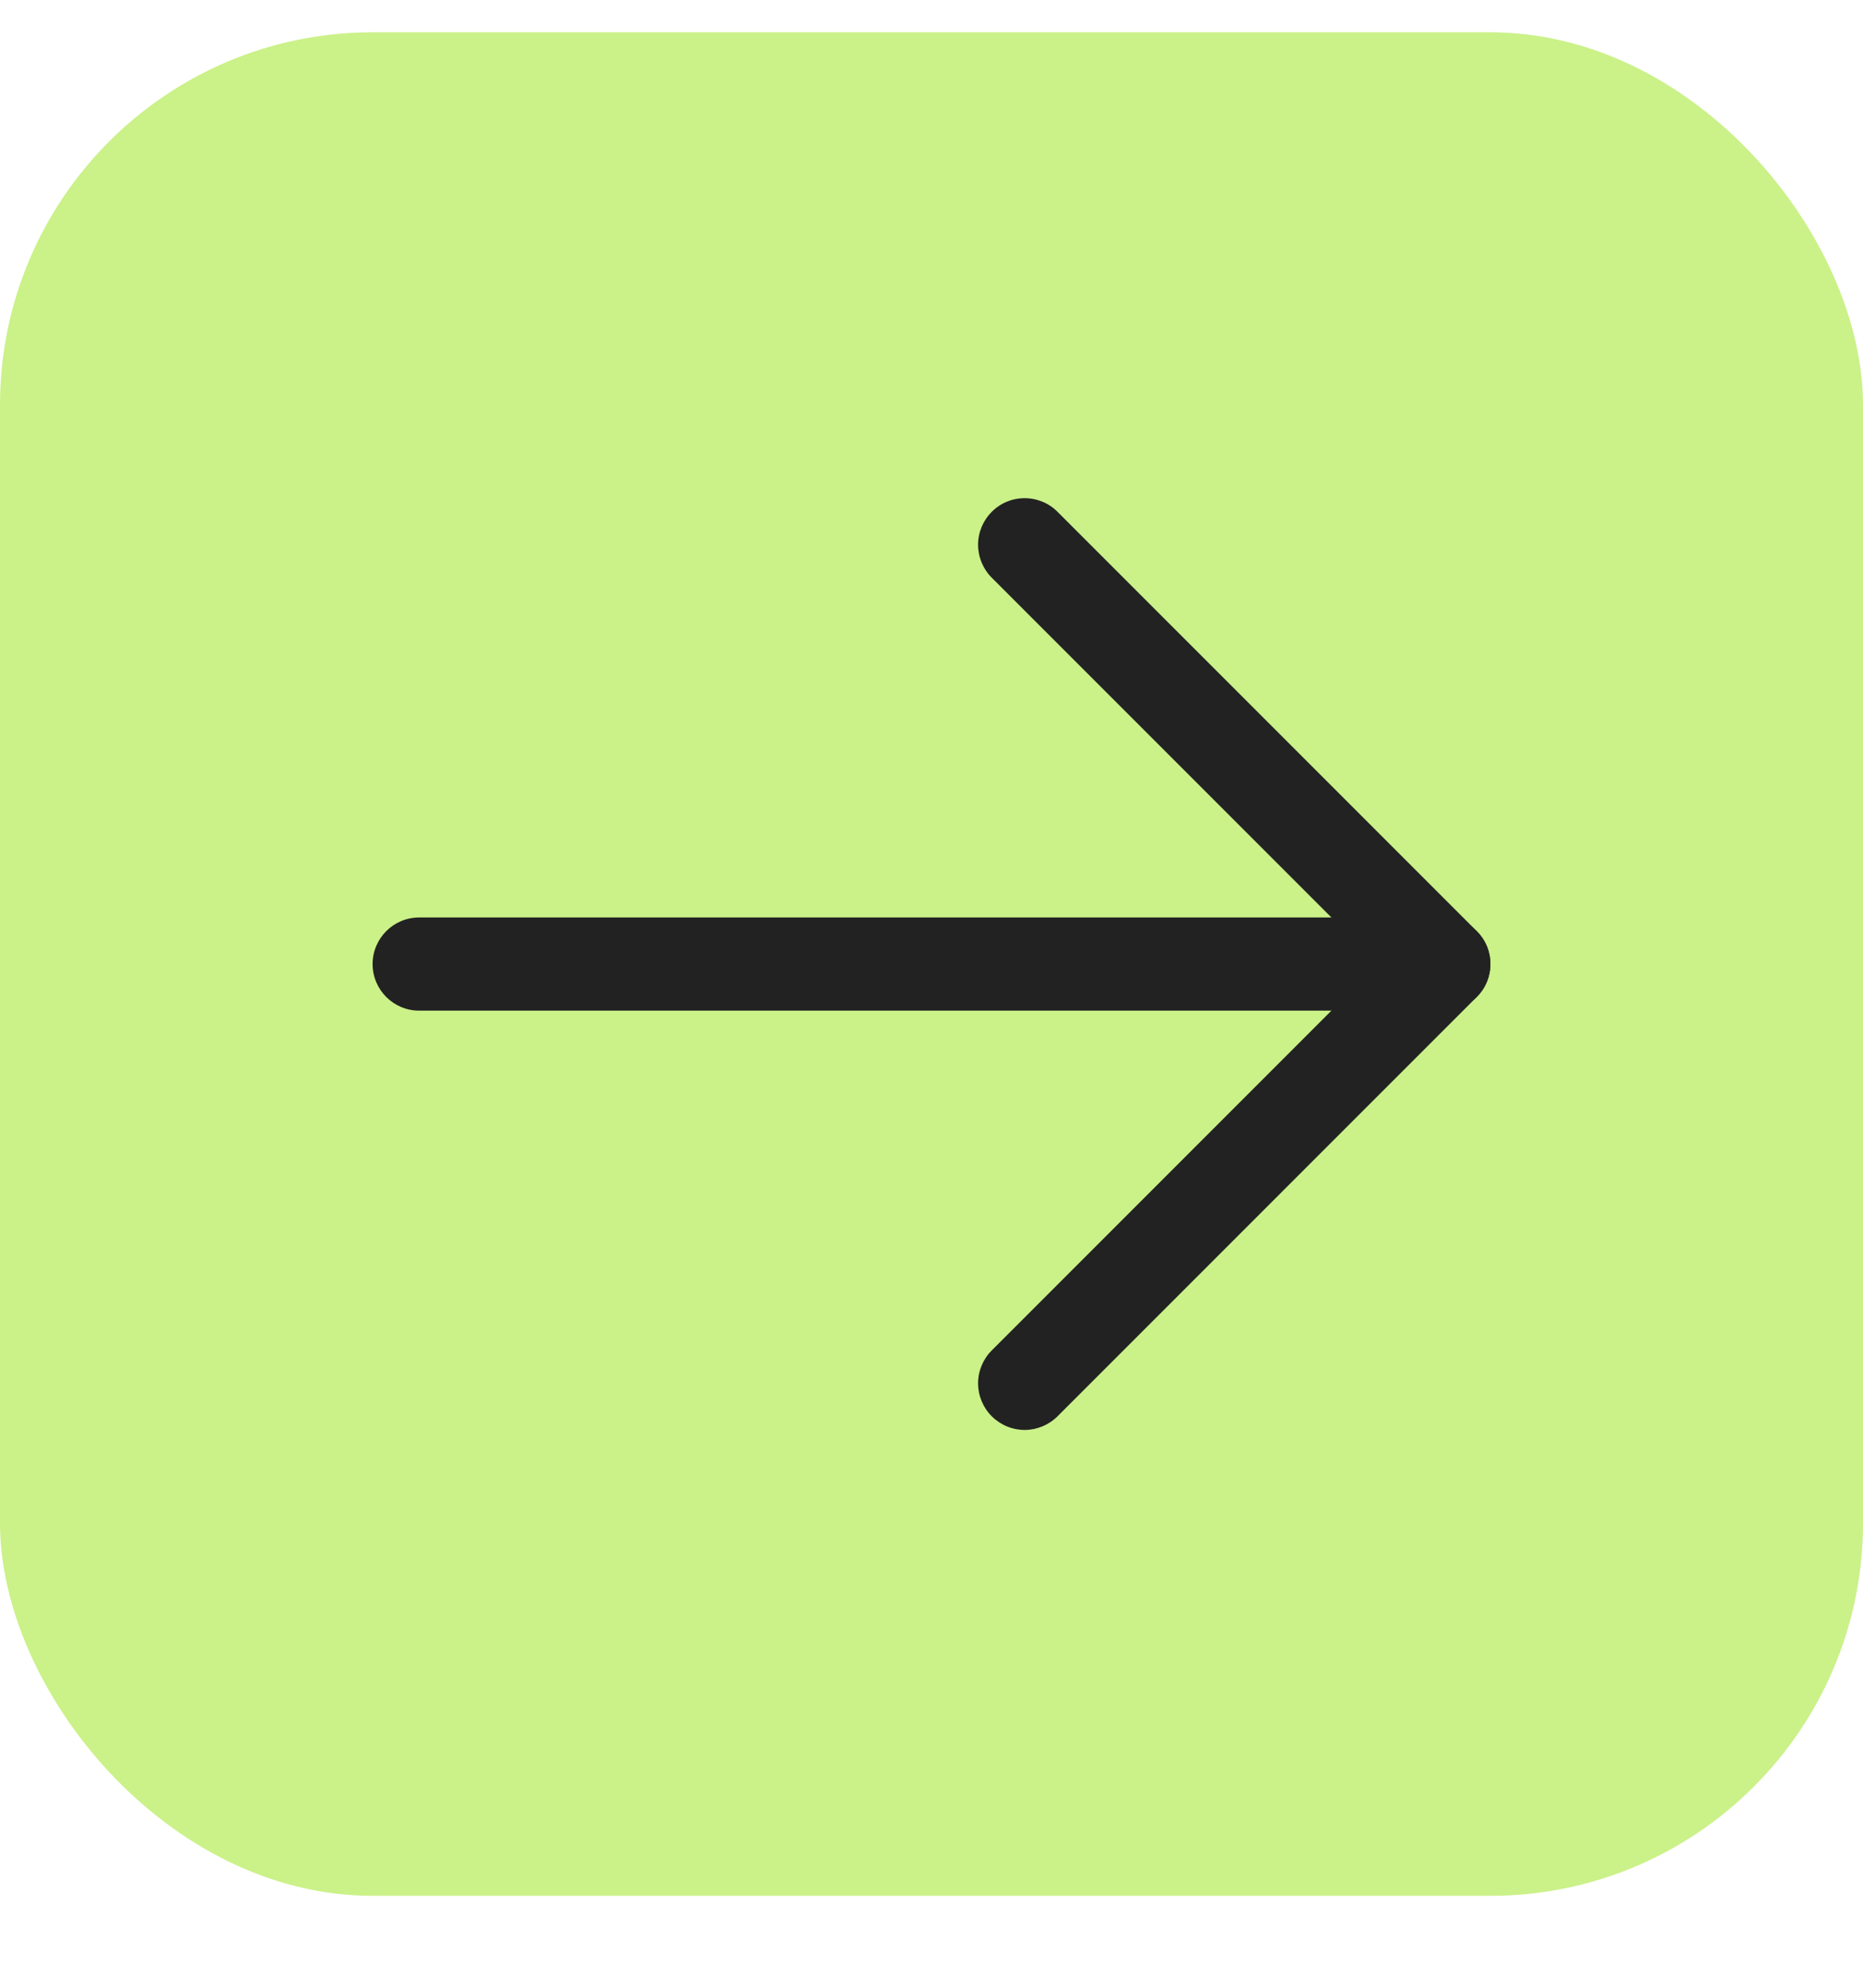
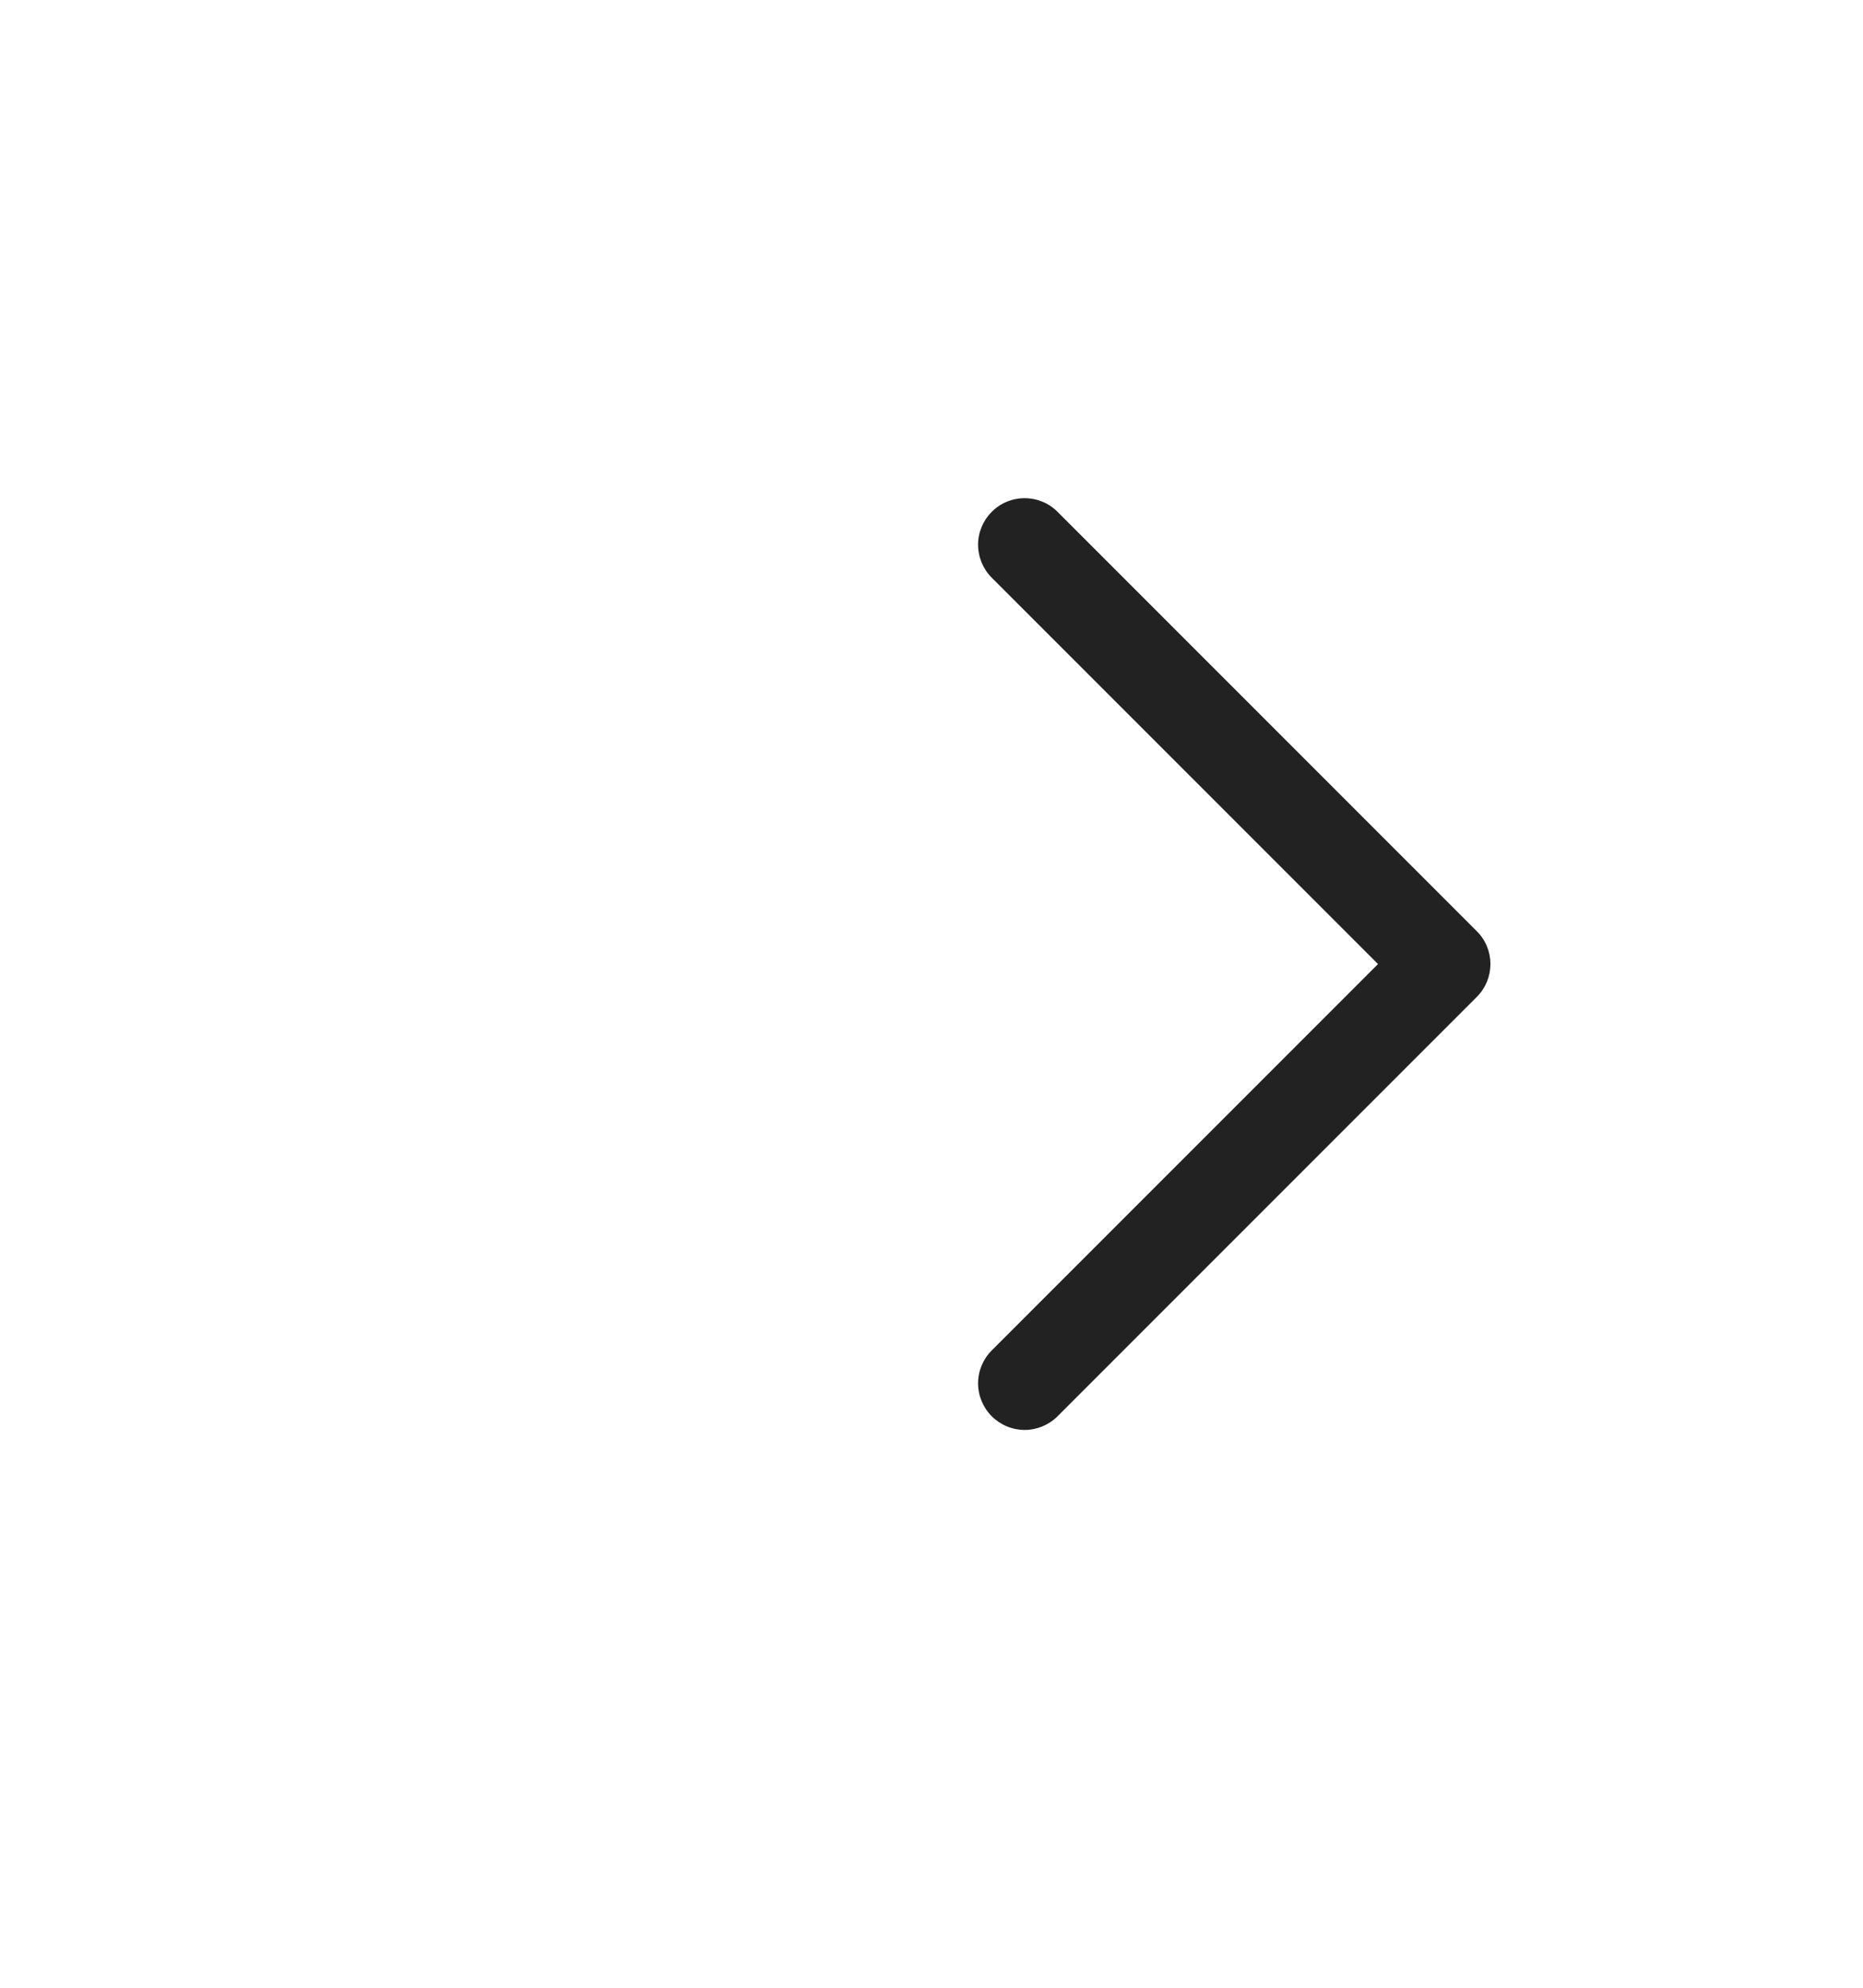
<svg xmlns="http://www.w3.org/2000/svg" width="15" height="16" viewBox="0 0 15 16" fill="none">
-   <rect y="0.26" width="15" height="15" rx="3" fill="#CBF189" />
-   <path d="M3.375 8.135H11.625C11.832 8.135 12 7.967 12 7.76C12 7.553 11.832 7.385 11.625 7.385H3.375C3.168 7.385 3 7.553 3 7.76C3 7.967 3.168 8.135 3.375 8.135Z" fill="#222222" />
  <path d="M11.095 7.76L7.985 10.87C7.915 10.94 7.875 11.035 7.875 11.135C7.875 11.234 7.915 11.33 7.985 11.4C8.055 11.47 8.151 11.51 8.25 11.51C8.349 11.51 8.445 11.47 8.515 11.4L11.89 8.025C12.037 7.878 12.037 7.641 11.89 7.495L8.515 4.12C8.445 4.049 8.349 4.01 8.25 4.01C8.151 4.01 8.055 4.049 7.985 4.12C7.915 4.19 7.875 4.285 7.875 4.385C7.875 4.484 7.915 4.58 7.985 4.65L11.095 7.76Z" fill="#222222" />
</svg>